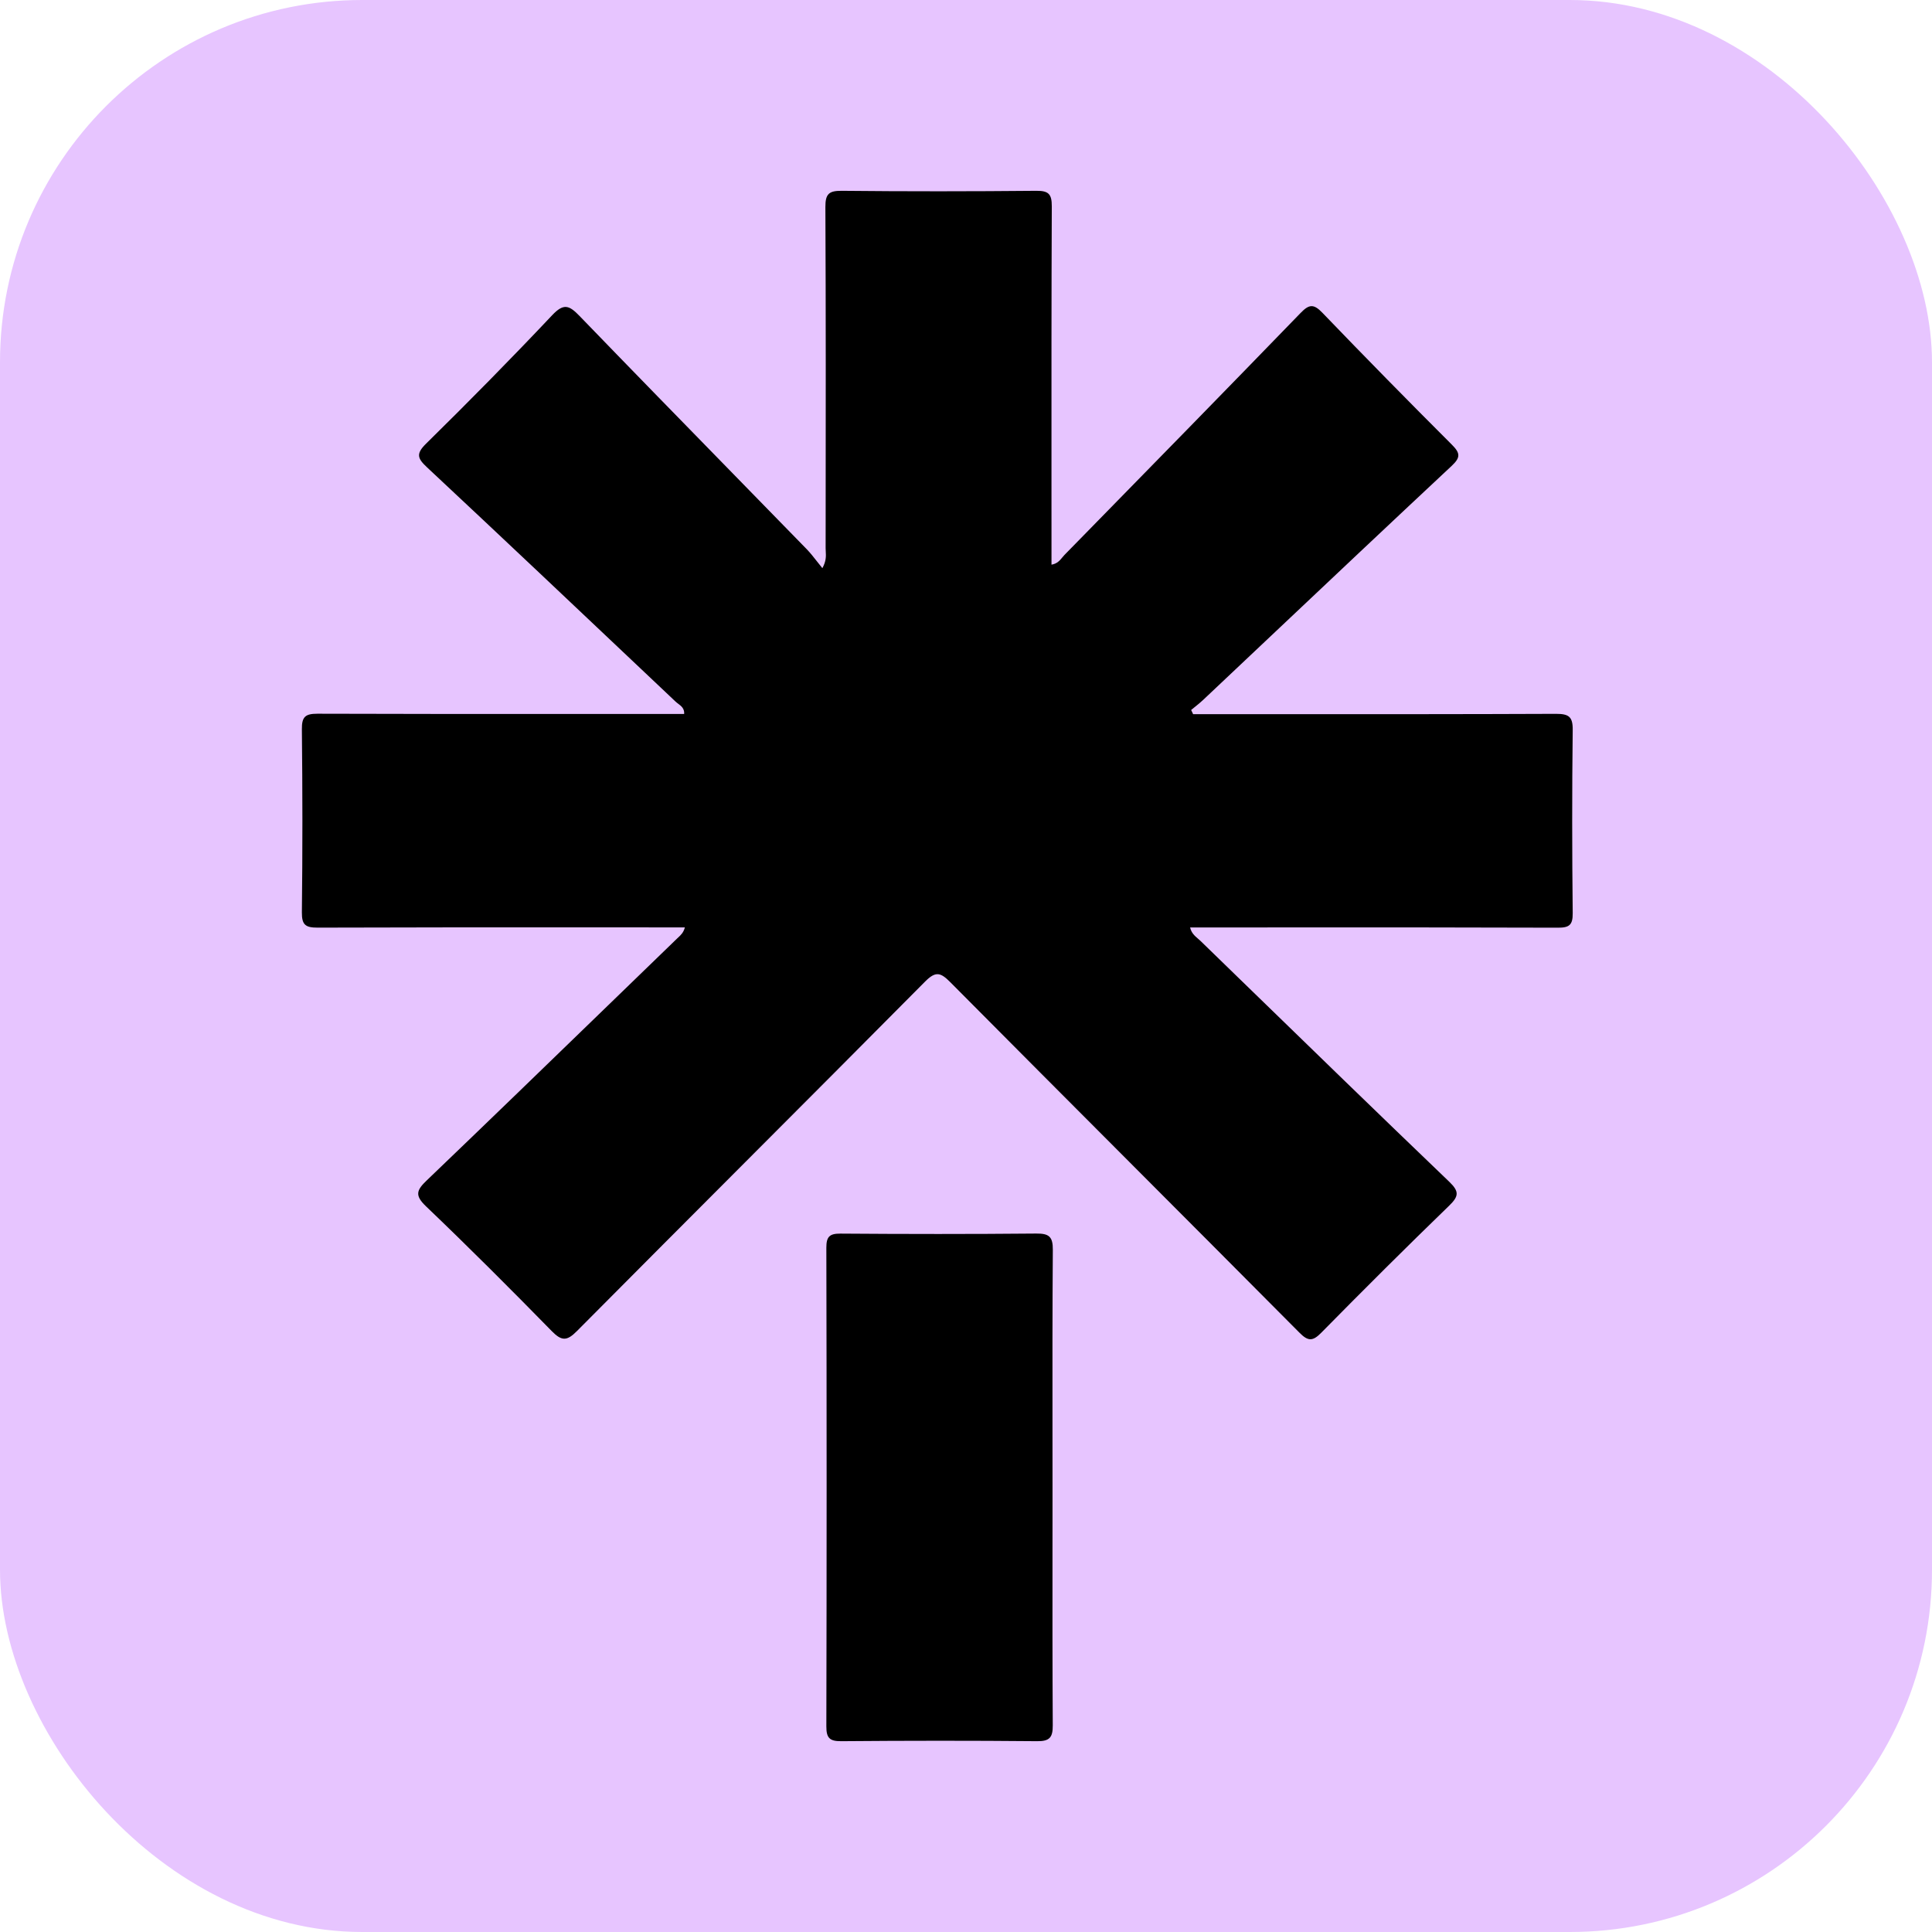
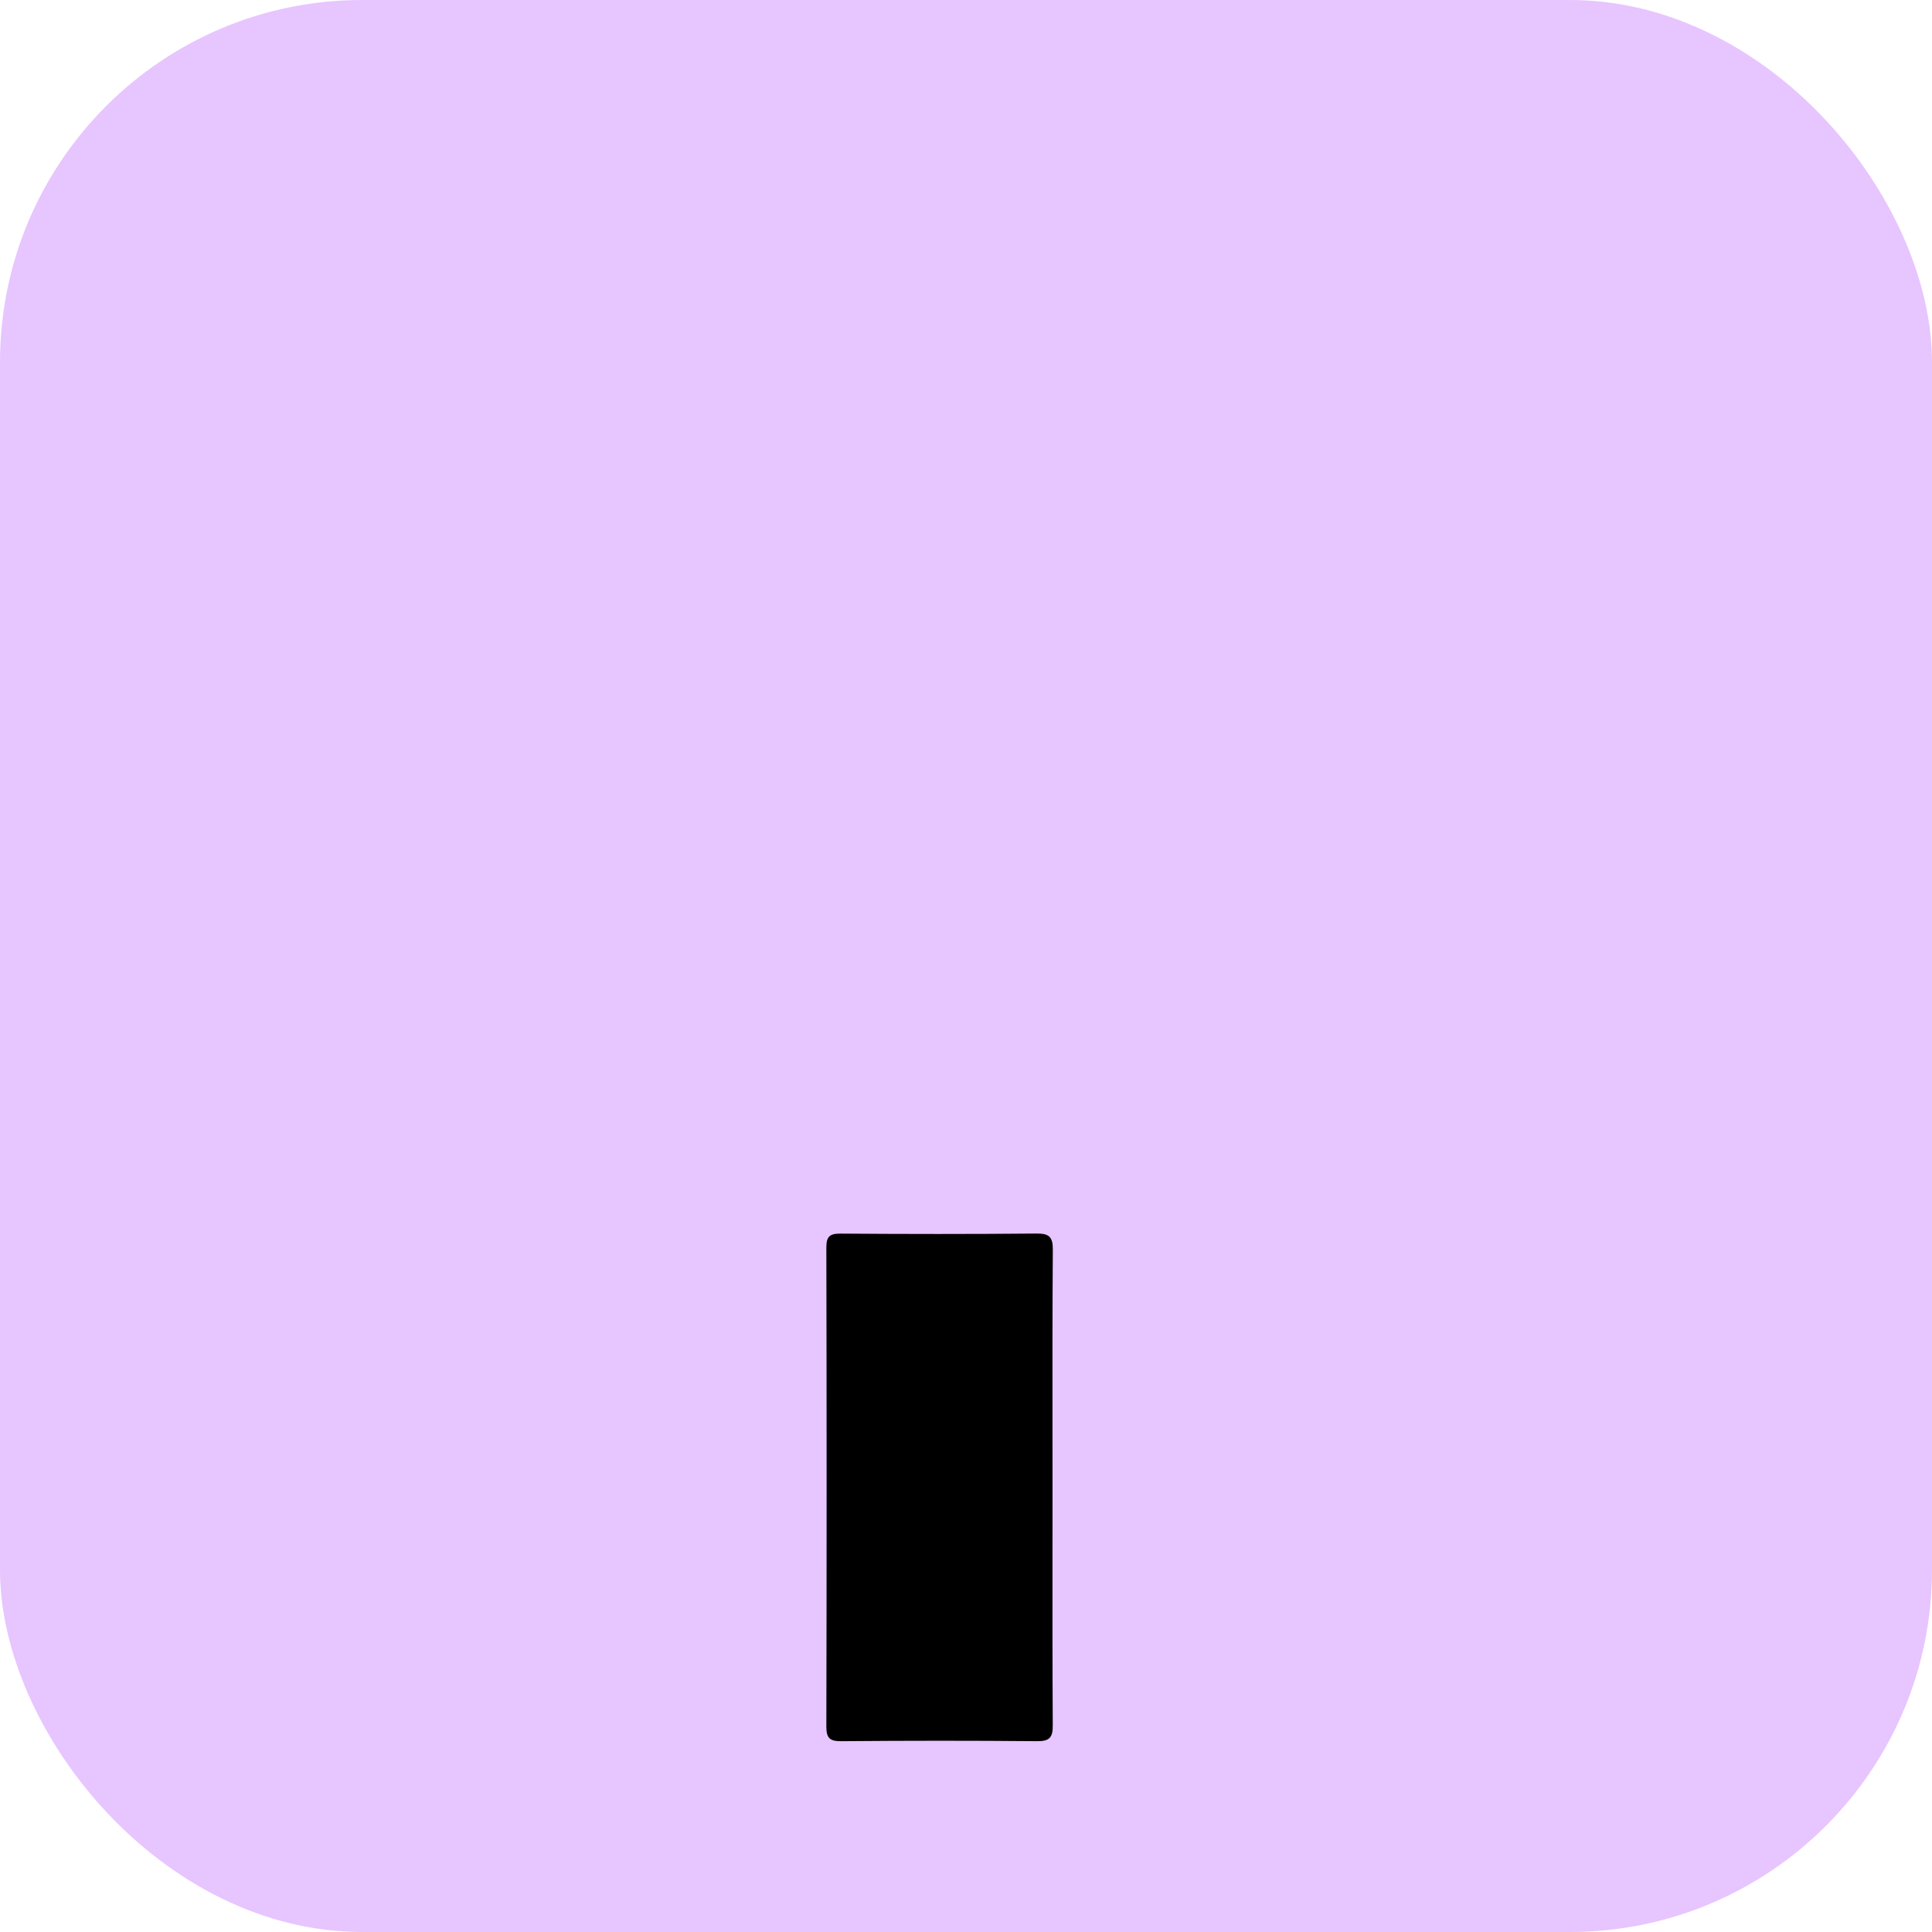
<svg xmlns="http://www.w3.org/2000/svg" width="320" height="320" viewBox="0 0 320 320" fill="none">
  <rect width="320" height="320" rx="60" fill="#E7C5FF" />
-   <path d="M197.6 118.285H200.381C204.478 118.285 208.575 118.286 212.671 118.288C227.691 118.293 242.708 118.298 257.73 118.235C259.84 118.235 260.521 118.705 260.49 120.915C260.37 131.025 260.381 141.135 260.49 151.245C260.511 153.225 259.911 153.665 258.011 153.655C243.173 153.601 228.335 153.607 213.498 153.612C209.045 153.613 204.593 153.615 200.141 153.615H197.12C197.318 154.523 197.895 155.019 198.434 155.483C198.578 155.607 198.72 155.729 198.85 155.855C199.865 156.841 200.88 157.827 201.895 158.813L205.19 162.016L205.204 162.03L205.245 162.069C216.813 173.313 228.386 184.562 240.031 195.725C241.72 197.345 241.641 198.135 240.021 199.705C232.881 206.615 225.84 213.635 218.86 220.725C217.44 222.175 216.67 222.195 215.22 220.725C205.885 211.327 196.529 201.95 187.172 192.573L187.163 192.563L187.134 192.534L187.084 192.484C177.175 182.554 167.266 172.623 157.381 162.665C155.781 161.055 154.97 160.825 153.23 162.575C143.226 172.663 133.192 182.715 123.158 192.767C113.955 201.987 104.751 211.207 95.57 220.455C93.9 222.145 93.03 222.155 91.371 220.455C84.54 213.475 77.63 206.565 70.57 199.815C68.65 197.985 68.99 197.125 70.71 195.485C80.743 185.872 90.719 176.207 100.697 166.538L100.719 166.516L100.73 166.506C104.525 162.829 108.321 159.151 112.12 155.475C112.195 155.403 112.271 155.332 112.347 155.261C112.767 154.873 113.204 154.468 113.44 153.605H110.73C106.257 153.605 101.784 153.603 97.311 153.602C82.408 153.597 67.507 153.591 52.6 153.645C50.62 153.645 49.98 153.205 50.001 151.115C50.12 141.005 50.111 130.895 50.001 120.785C49.98 118.725 50.56 118.215 52.581 118.215C67.818 118.269 83.056 118.264 98.293 118.258C102.866 118.257 107.438 118.255 112.011 118.255H113.32C113.381 117.353 112.835 116.942 112.325 116.558C112.167 116.439 112.012 116.322 111.881 116.195L107.75 112.288L107.724 112.263C95.421 100.623 83.117 88.983 70.74 77.415C69.18 75.955 68.831 75.195 70.56 73.495C77.65 66.525 84.63 59.445 91.45 52.215C93.36 50.185 94.27 50.555 95.99 52.335C104.429 61.07 112.917 69.76 121.406 78.45L121.42 78.465L121.454 78.5L121.485 78.531C125.535 82.677 129.585 86.823 133.631 90.975C134.215 91.58 134.739 92.247 135.305 92.969C135.591 93.334 135.889 93.713 136.21 94.105C136.863 92.928 136.815 92.083 136.771 91.328C136.761 91.146 136.75 90.97 136.75 90.795L136.755 86.484V86.439C136.774 69.053 136.794 51.673 136.71 34.285C136.7 32.085 137.32 31.585 139.45 31.605C150.18 31.715 160.901 31.705 171.631 31.605C173.661 31.585 174.22 32.125 174.21 34.175C174.148 48.968 174.153 63.755 174.158 78.546C174.159 82.592 174.161 86.638 174.161 90.685V93.525C175.088 93.377 175.536 92.834 175.954 92.326C176.072 92.183 176.187 92.043 176.31 91.915L178.834 89.337L178.844 89.327L178.857 89.314L178.863 89.308C191.073 76.837 203.287 64.361 215.431 51.825C216.84 50.365 217.6 50.315 219.031 51.805C226.1 59.155 233.251 66.435 240.47 73.645C241.88 75.055 241.941 75.765 240.421 77.185C230.092 86.839 219.813 96.543 209.535 106.248L209.531 106.252C206.108 109.484 202.685 112.715 199.261 115.945C198.839 116.346 198.385 116.71 197.931 117.075L197.926 117.078C197.714 117.249 197.501 117.42 197.291 117.595C197.356 117.74 197.427 117.885 197.496 118.027L197.496 118.029C197.532 118.102 197.567 118.174 197.6 118.245V118.285Z" fill="black" />
  <path d="M174.33 246.395C174.33 247.967 174.33 249.538 174.329 251.109C174.328 252.817 174.327 254.524 174.325 256.232V256.234C174.318 266.077 174.31 275.919 174.37 285.765C174.381 287.765 173.86 288.415 171.781 288.395C160.97 288.295 150.16 288.305 139.36 288.395C137.43 288.415 136.86 287.885 136.87 285.935C136.93 259.505 136.93 233.085 136.87 206.655C136.87 204.845 137.38 204.315 139.2 204.325C150.01 204.405 160.82 204.415 171.62 204.315C173.74 204.295 174.401 204.815 174.381 207.015C174.306 216.863 174.315 226.706 174.324 236.551V236.553C174.327 239.833 174.33 243.114 174.33 246.395Z" fill="black" />
</svg>